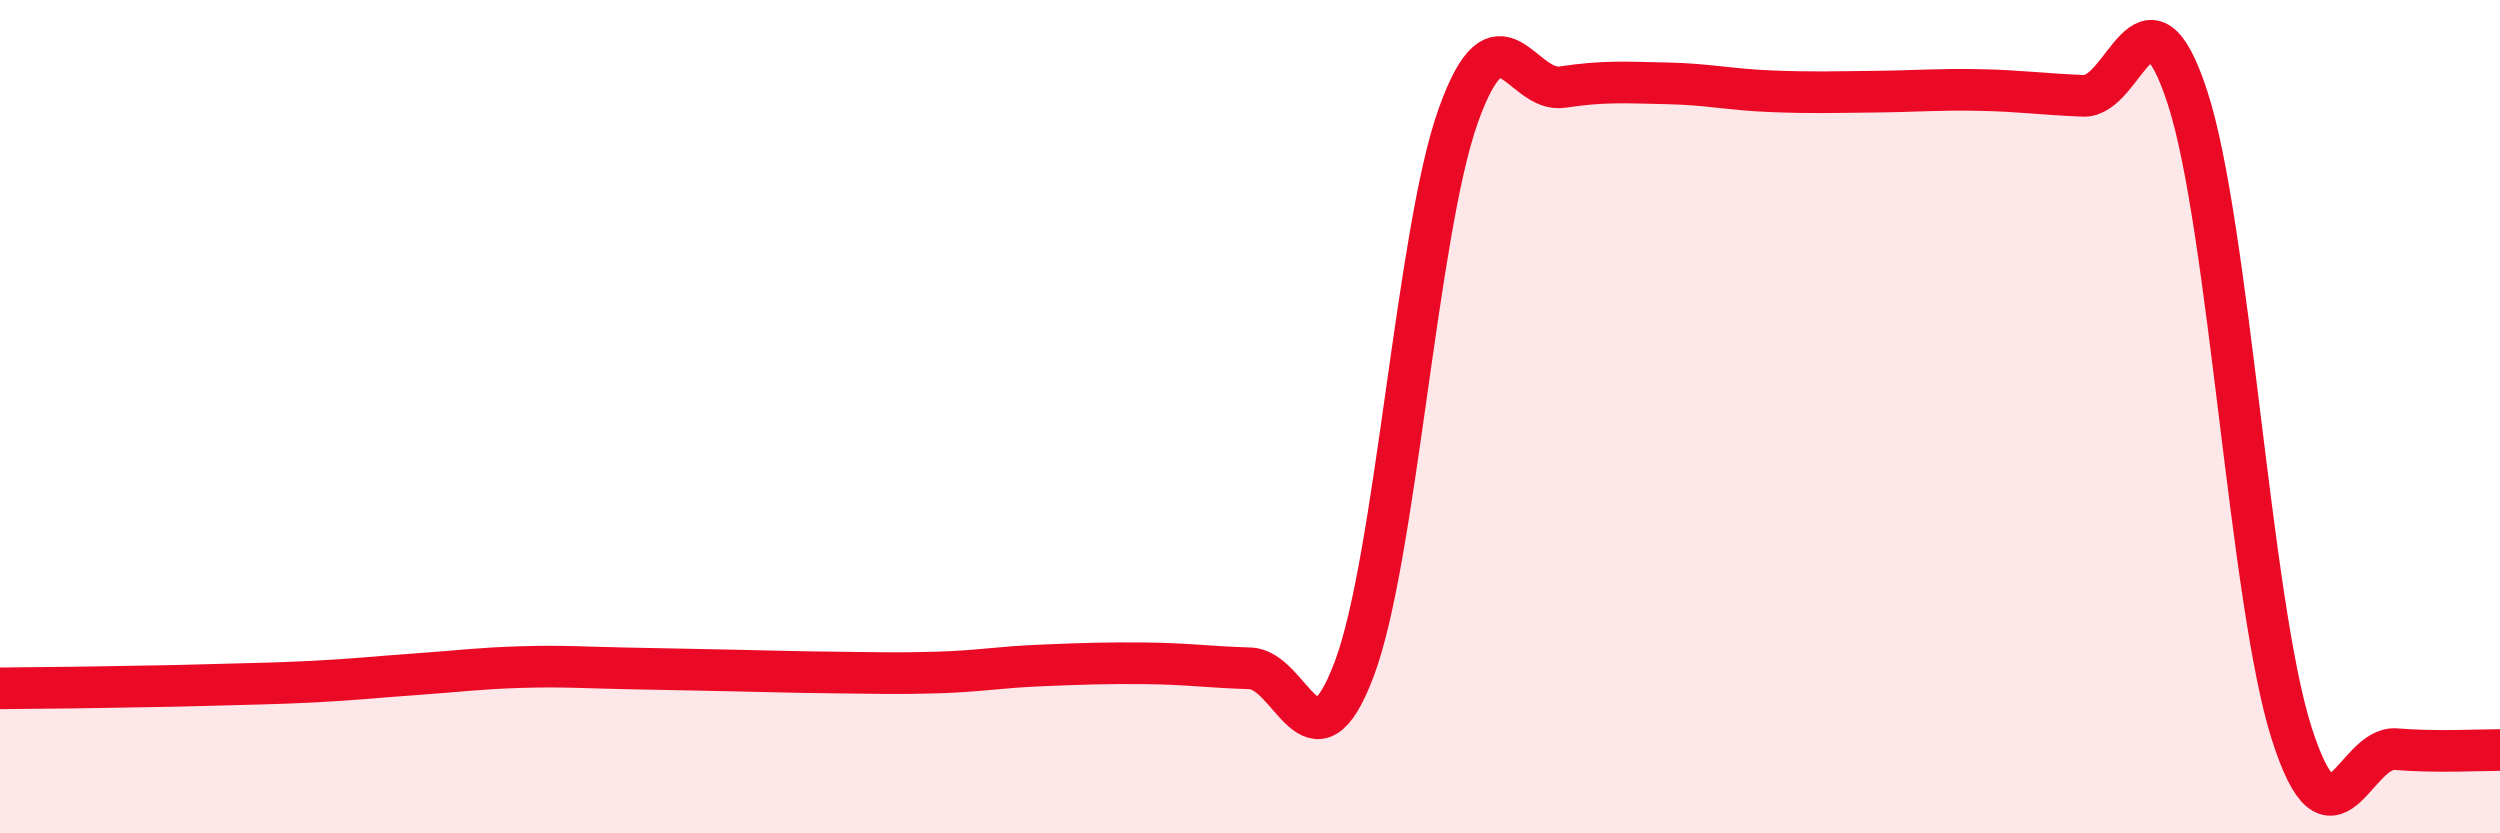
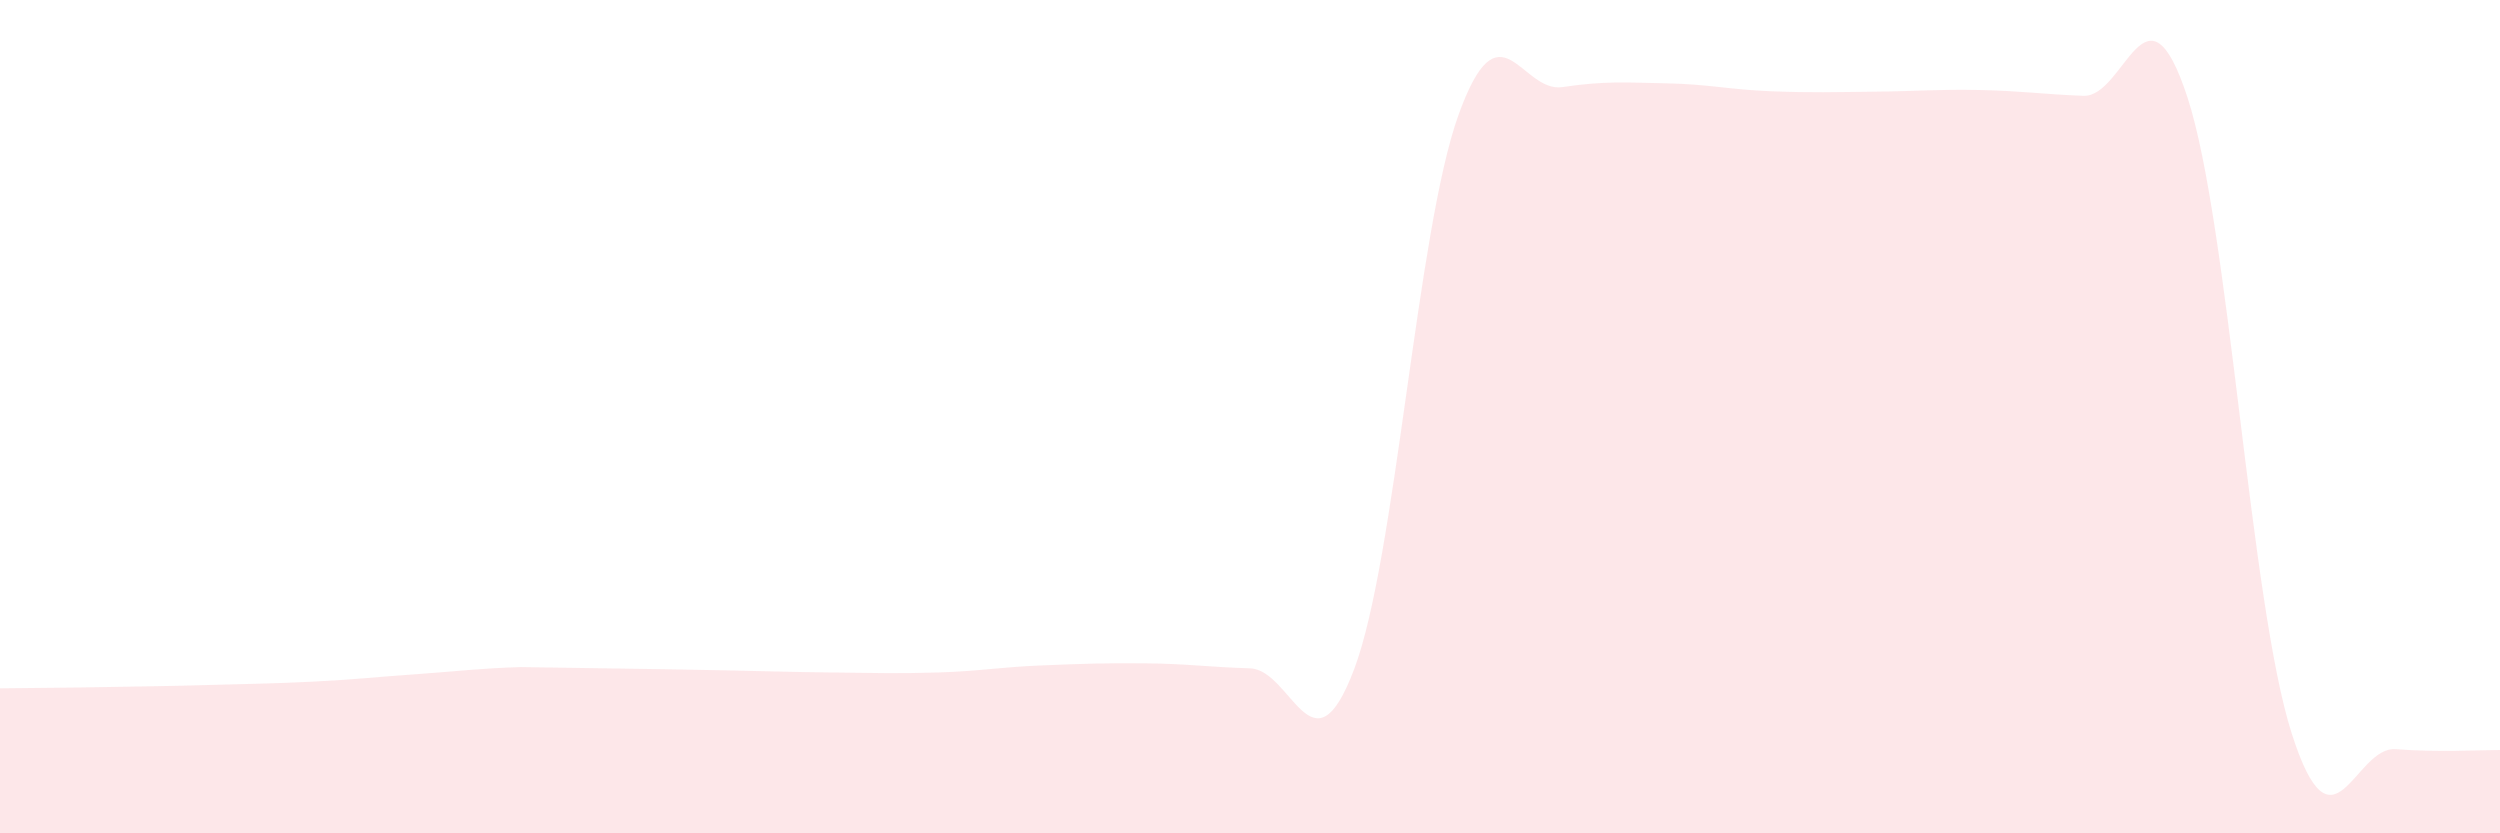
<svg xmlns="http://www.w3.org/2000/svg" width="60" height="20" viewBox="0 0 60 20">
-   <path d="M 0,16.52 C 0.5,16.51 1.5,16.51 2.5,16.49 C 3.5,16.47 4,16.47 5,16.44 C 6,16.41 6.5,16.41 7.5,16.36 C 8.5,16.31 9,16.25 10,16.18 C 11,16.11 11.5,16.04 12.5,16.01 C 13.5,15.98 14,16.02 15,16.04 C 16,16.06 16.5,16.07 17.5,16.09 C 18.5,16.11 19,16.13 20,16.14 C 21,16.15 21.5,16.17 22.5,16.14 C 23.5,16.11 24,16.01 25,15.97 C 26,15.93 26.5,15.91 27.5,15.92 C 28.5,15.93 29,16.01 30,16.04 C 31,16.07 31.5,18.71 32.5,16.06 C 33.5,13.41 34,5.56 35,2.77 C 36,-0.02 36.5,2.24 37.5,2.09 C 38.5,1.94 39,1.98 40,2 C 41,2.02 41.5,2.15 42.5,2.19 C 43.5,2.23 44,2.21 45,2.2 C 46,2.19 46.5,2.14 47.5,2.16 C 48.5,2.18 49,2.26 50,2.3 C 51,2.34 51.5,-0.72 52.5,2.34 C 53.5,5.4 54,14.47 55,17.6 C 56,20.73 56.5,17.9 57.5,17.98 C 58.5,18.06 59.5,18 60,18L60 20L0 20Z" fill="#EB0A25" opacity="0.1" stroke-linecap="round" stroke-linejoin="round" />
-   <path d="M 0,16.52 C 0.5,16.51 1.5,16.51 2.5,16.49 C 3.5,16.47 4,16.47 5,16.44 C 6,16.41 6.5,16.41 7.5,16.36 C 8.5,16.31 9,16.25 10,16.18 C 11,16.11 11.5,16.04 12.5,16.01 C 13.5,15.98 14,16.02 15,16.04 C 16,16.06 16.5,16.07 17.5,16.09 C 18.5,16.11 19,16.13 20,16.14 C 21,16.15 21.5,16.17 22.5,16.14 C 23.5,16.11 24,16.01 25,15.97 C 26,15.93 26.5,15.91 27.5,15.92 C 28.5,15.93 29,16.01 30,16.04 C 31,16.07 31.5,18.71 32.5,16.06 C 33.5,13.41 34,5.56 35,2.77 C 36,-0.02 36.5,2.24 37.5,2.09 C 38.5,1.94 39,1.98 40,2 C 41,2.02 41.5,2.15 42.5,2.19 C 43.5,2.23 44,2.21 45,2.2 C 46,2.19 46.5,2.14 47.5,2.16 C 48.5,2.18 49,2.26 50,2.3 C 51,2.34 51.5,-0.72 52.5,2.34 C 53.5,5.4 54,14.47 55,17.6 C 56,20.73 56.5,17.9 57.5,17.98 C 58.5,18.06 59.5,18 60,18" stroke="#EB0A25" stroke-width="1" fill="none" stroke-linecap="round" stroke-linejoin="round" />
+   <path d="M 0,16.52 C 0.5,16.51 1.5,16.51 2.5,16.49 C 3.5,16.47 4,16.47 5,16.44 C 6,16.41 6.5,16.41 7.5,16.36 C 8.5,16.31 9,16.25 10,16.18 C 11,16.11 11.5,16.04 12.5,16.01 C 16,16.06 16.5,16.07 17.5,16.09 C 18.5,16.11 19,16.13 20,16.14 C 21,16.15 21.5,16.17 22.5,16.14 C 23.5,16.11 24,16.01 25,15.97 C 26,15.93 26.5,15.91 27.5,15.92 C 28.5,15.93 29,16.01 30,16.04 C 31,16.07 31.5,18.71 32.5,16.06 C 33.5,13.41 34,5.56 35,2.77 C 36,-0.02 36.5,2.24 37.5,2.09 C 38.5,1.94 39,1.98 40,2 C 41,2.02 41.5,2.15 42.5,2.19 C 43.5,2.23 44,2.21 45,2.2 C 46,2.19 46.5,2.14 47.5,2.16 C 48.5,2.18 49,2.26 50,2.3 C 51,2.34 51.5,-0.72 52.5,2.34 C 53.5,5.4 54,14.47 55,17.6 C 56,20.73 56.5,17.9 57.5,17.98 C 58.5,18.06 59.5,18 60,18L60 20L0 20Z" fill="#EB0A25" opacity="0.1" stroke-linecap="round" stroke-linejoin="round" />
</svg>